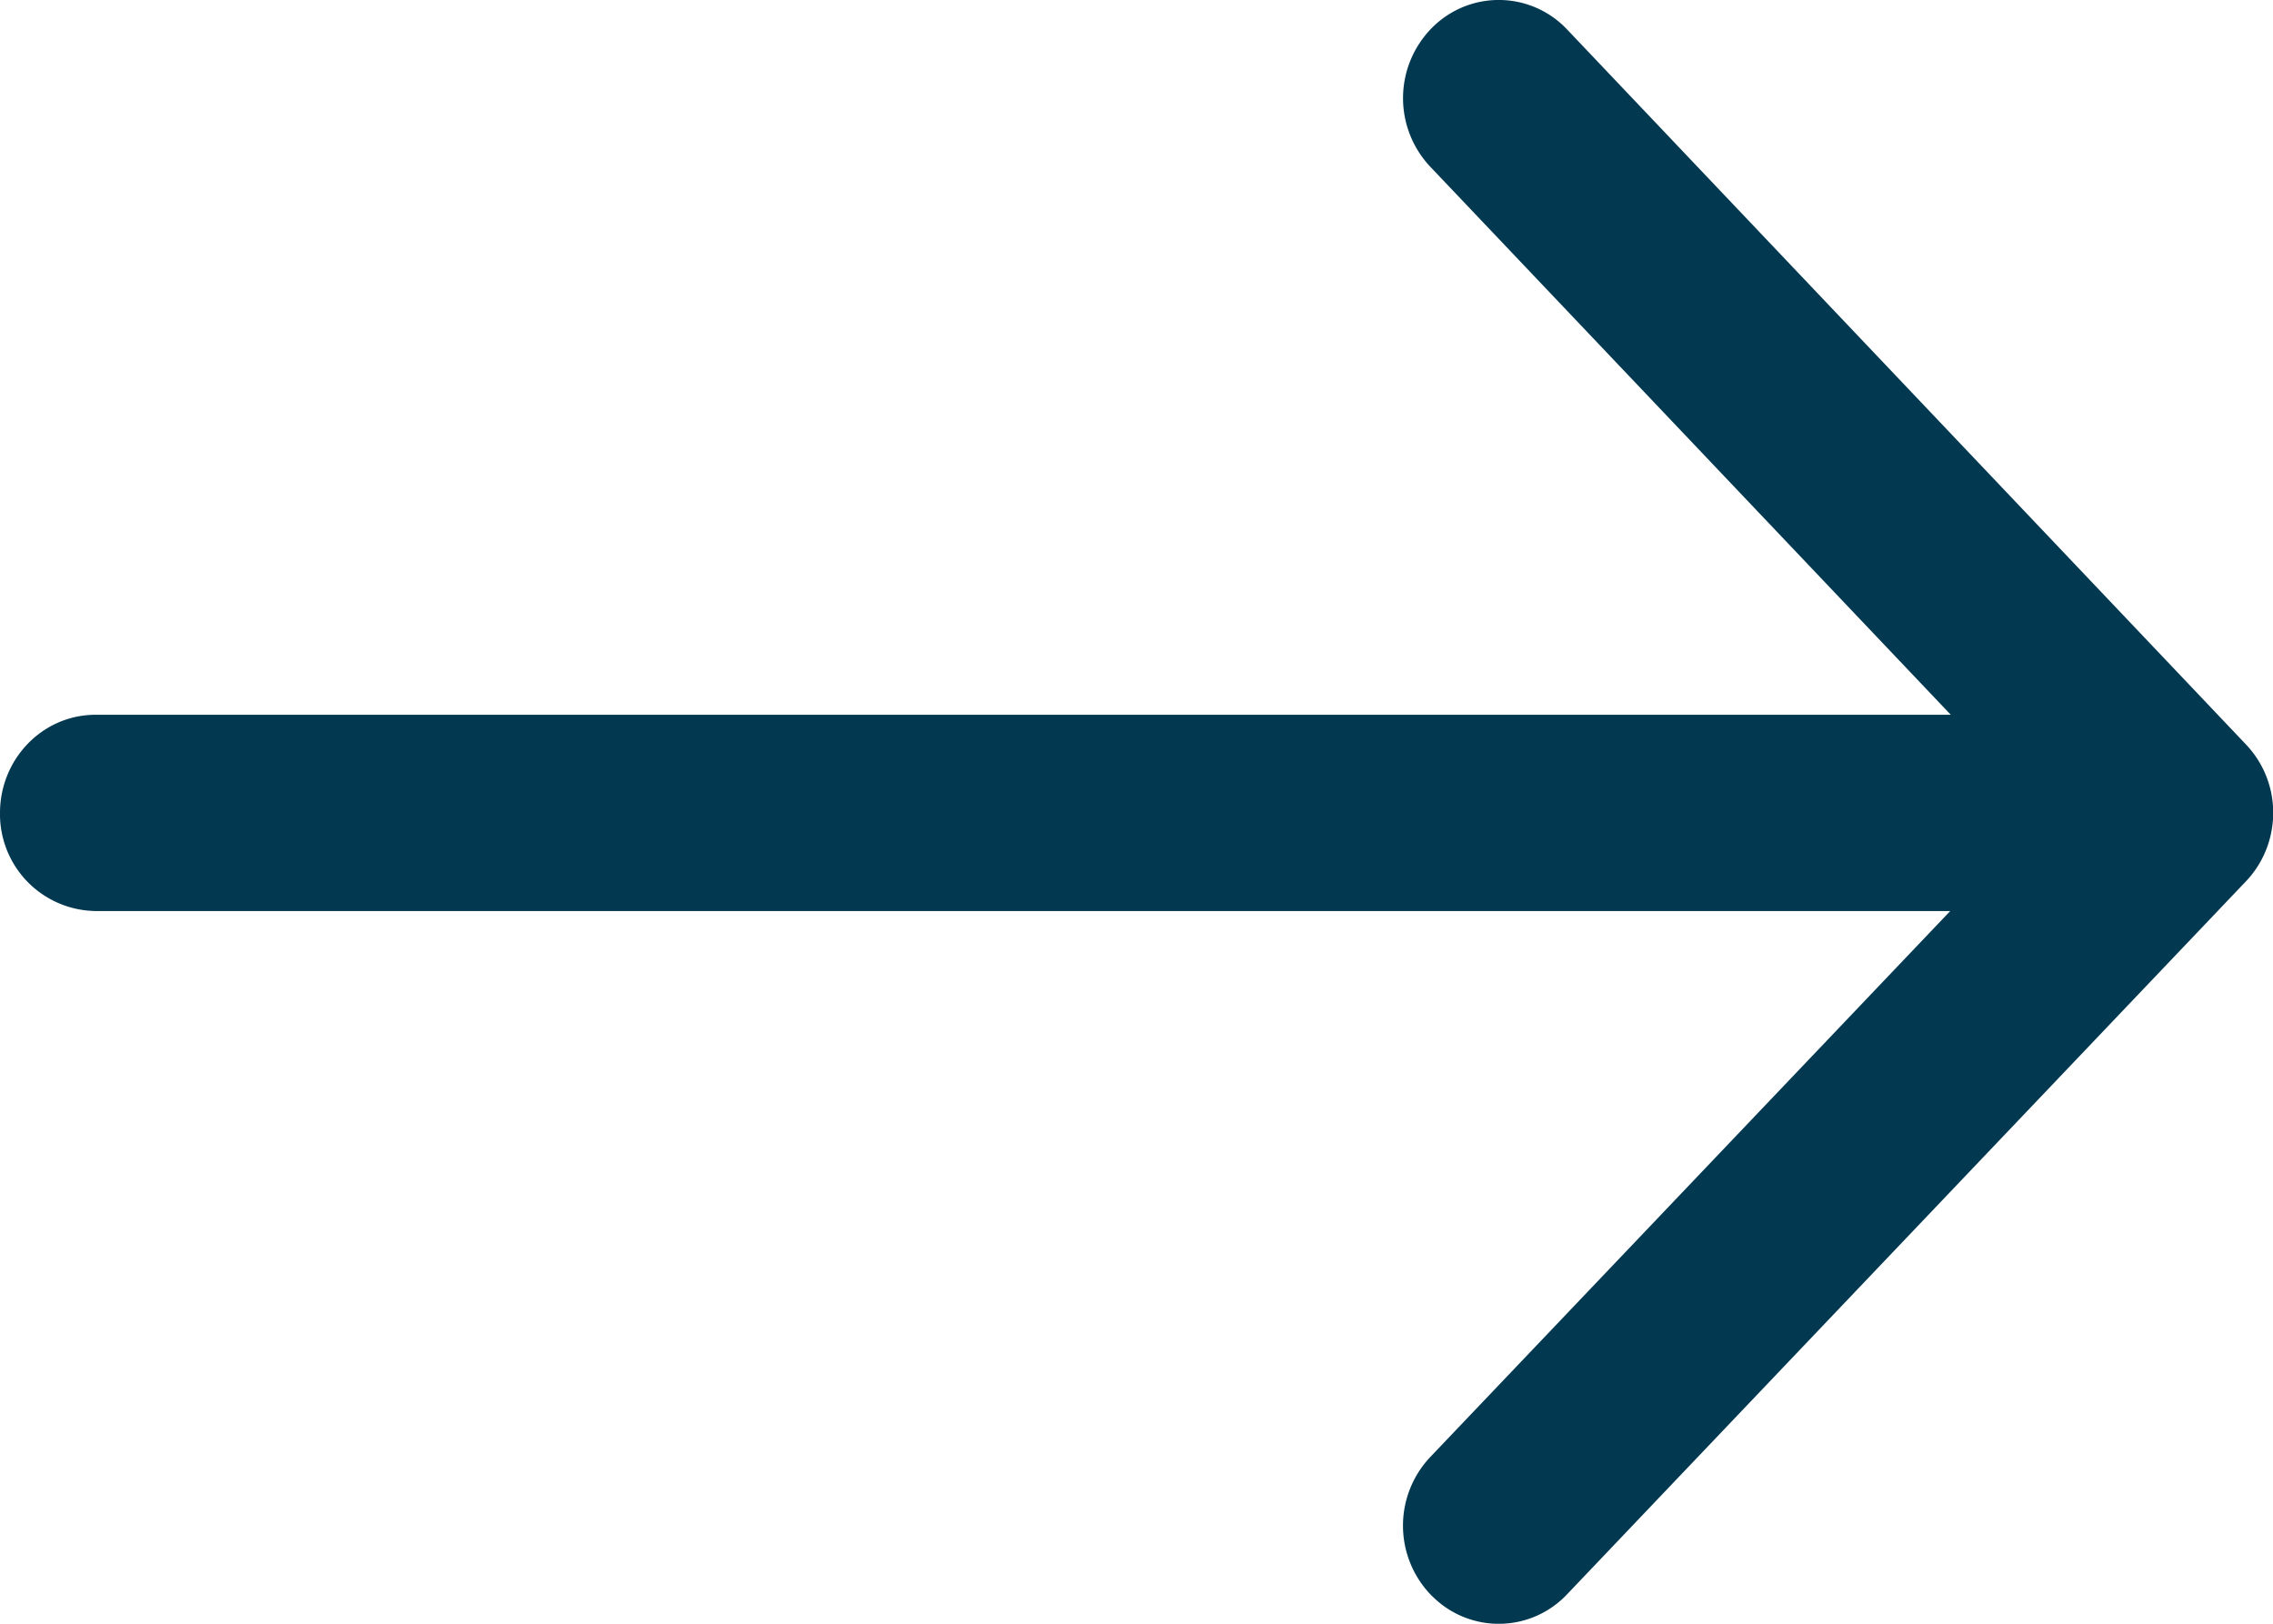
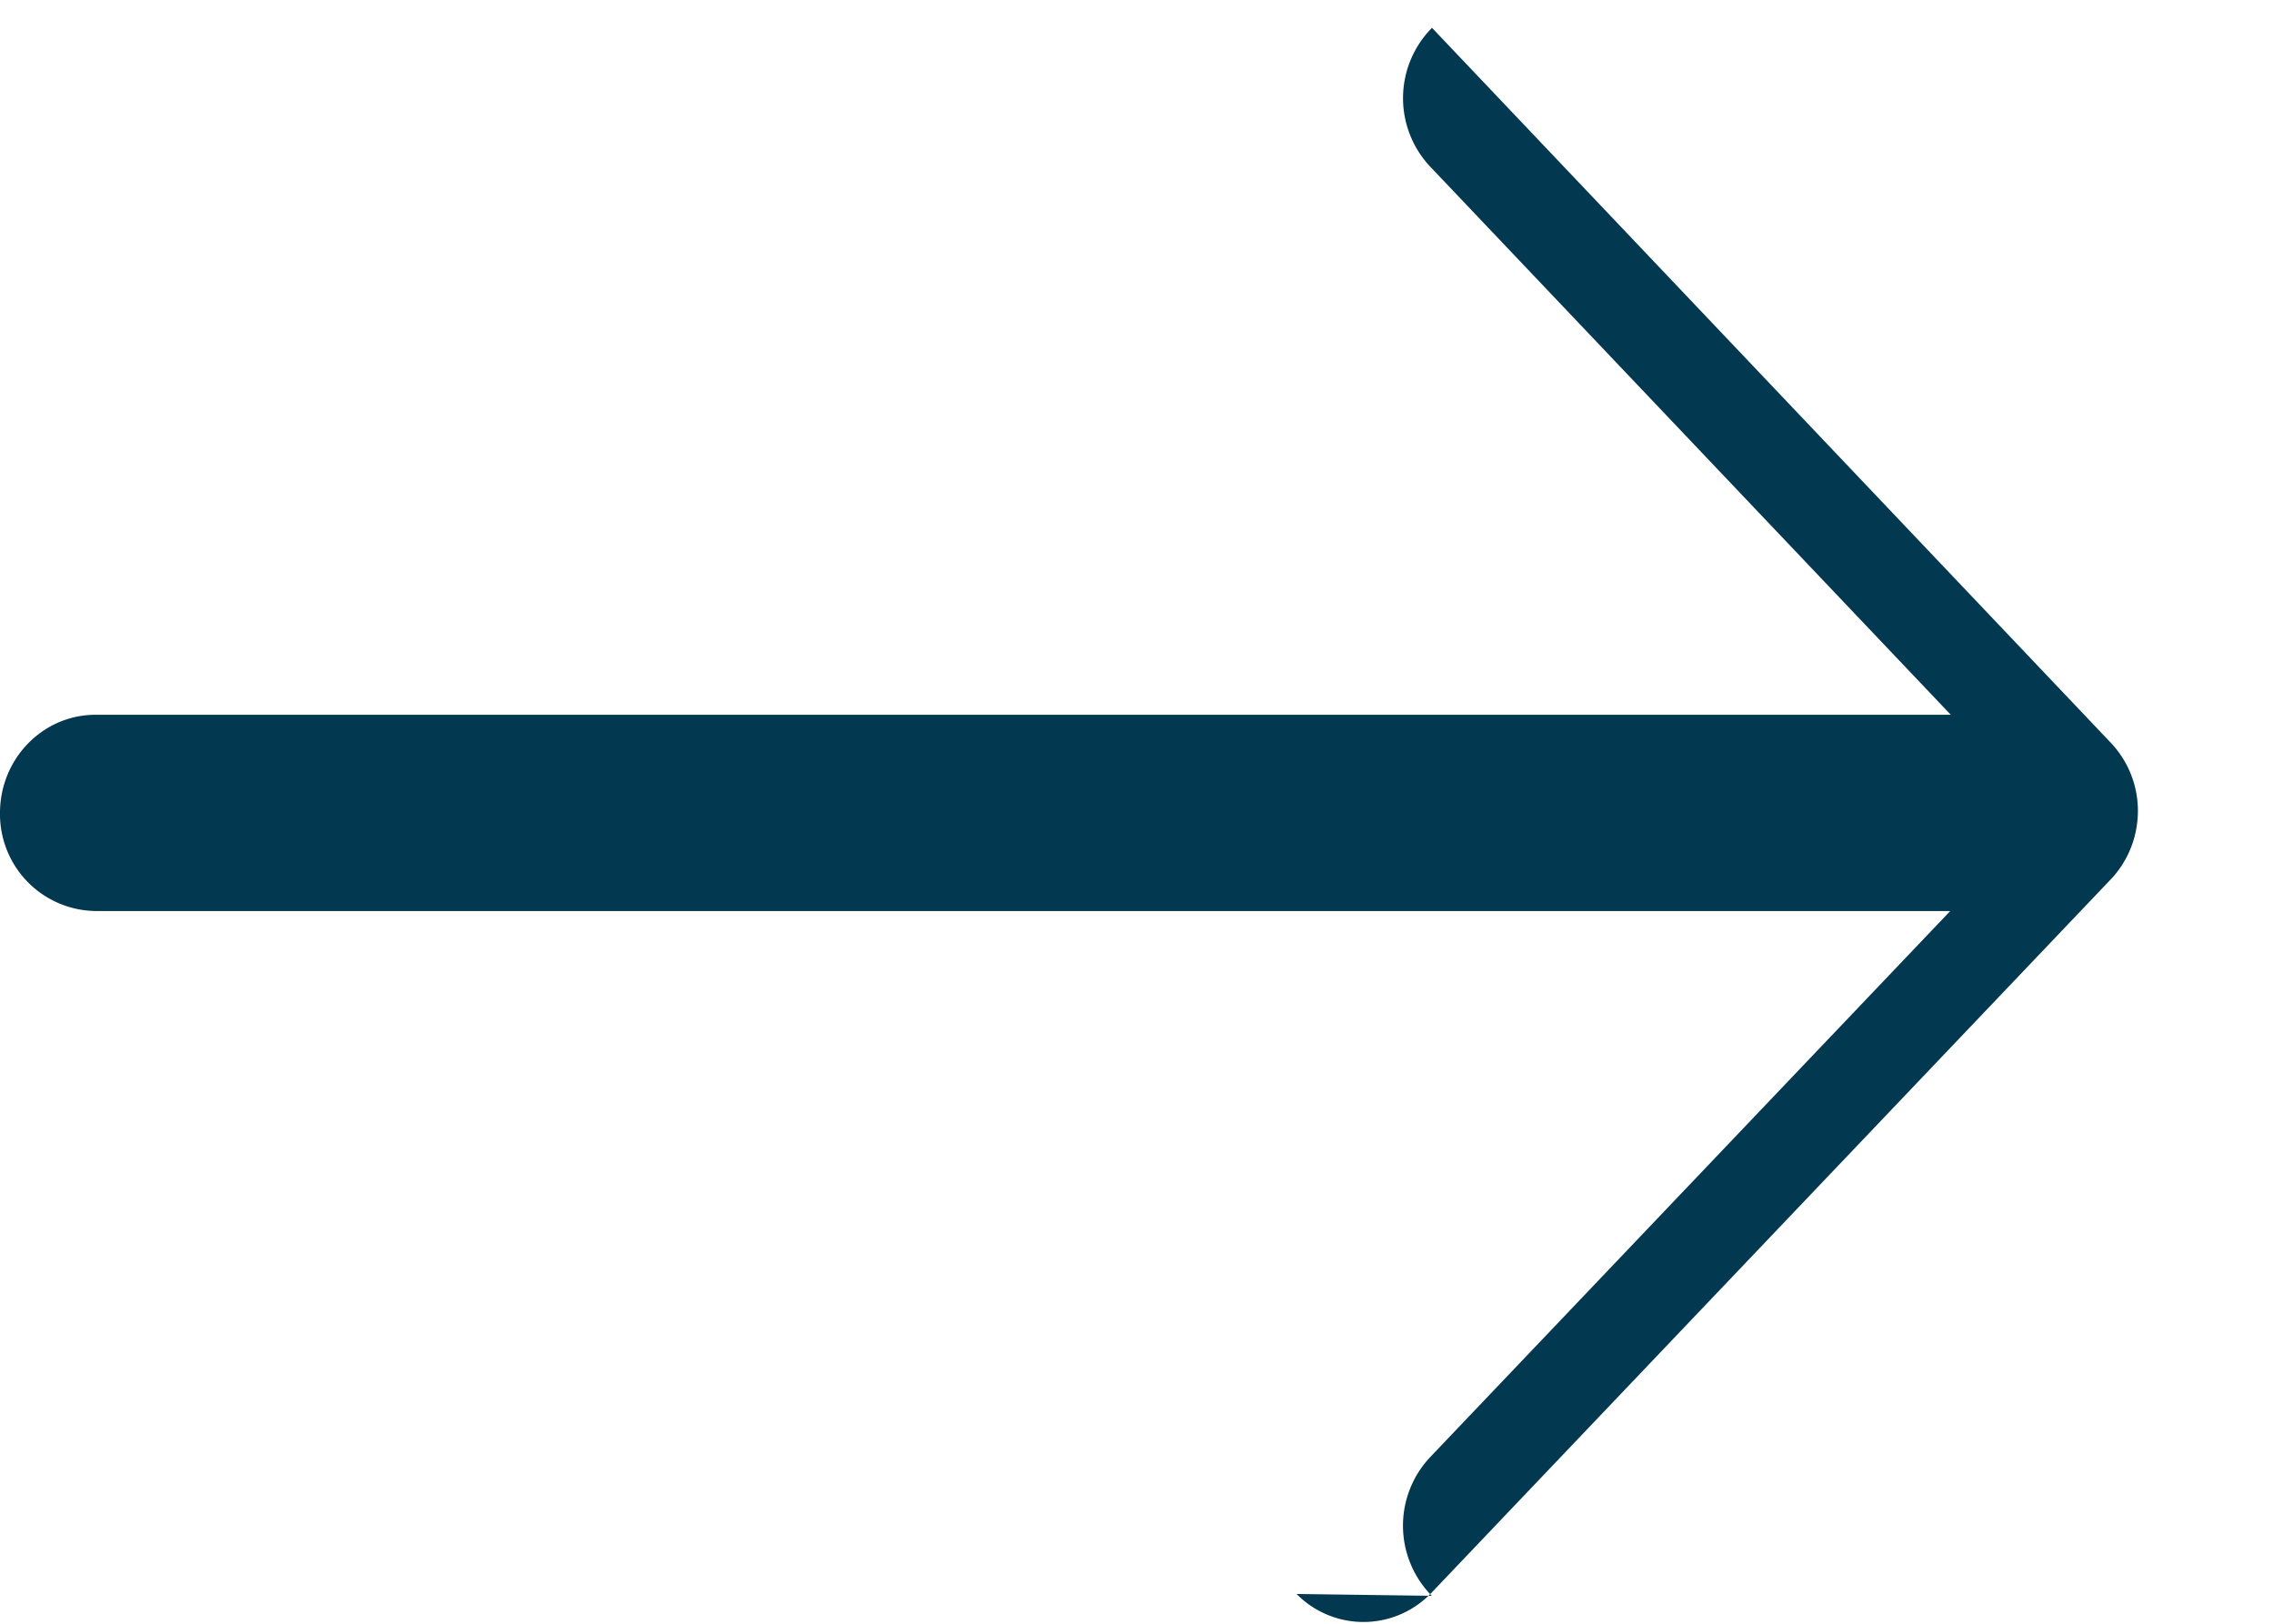
<svg xmlns="http://www.w3.org/2000/svg" width="21" height="15" fill="none">
-   <path fill-rule="evenodd" clip-rule="evenodd" d="M13.228 14.742a.923.923 0 0 1-.014-1.282l4.804-5.044H.883A.895.895 0 0 1 0 7.51c0-.5.395-.907.883-.907h17.14l-4.81-5.064A.923.923 0 0 1 13.23.257a.868.868 0 0 1 1.25.017l6.27 6.603a.914.914 0 0 1 .244.75.913.913 0 0 1-.25.521l-6.266 6.58a.867.867 0 0 1-1.249.014Z" fill="#023850" />
+   <path fill-rule="evenodd" clip-rule="evenodd" d="M13.228 14.742a.923.923 0 0 1-.014-1.282l4.804-5.044H.883A.895.895 0 0 1 0 7.51c0-.5.395-.907.883-.907h17.14l-4.81-5.064A.923.923 0 0 1 13.23.257l6.27 6.603a.914.914 0 0 1 .244.75.913.913 0 0 1-.25.521l-6.266 6.58a.867.867 0 0 1-1.249.014Z" fill="#023850" />
</svg>